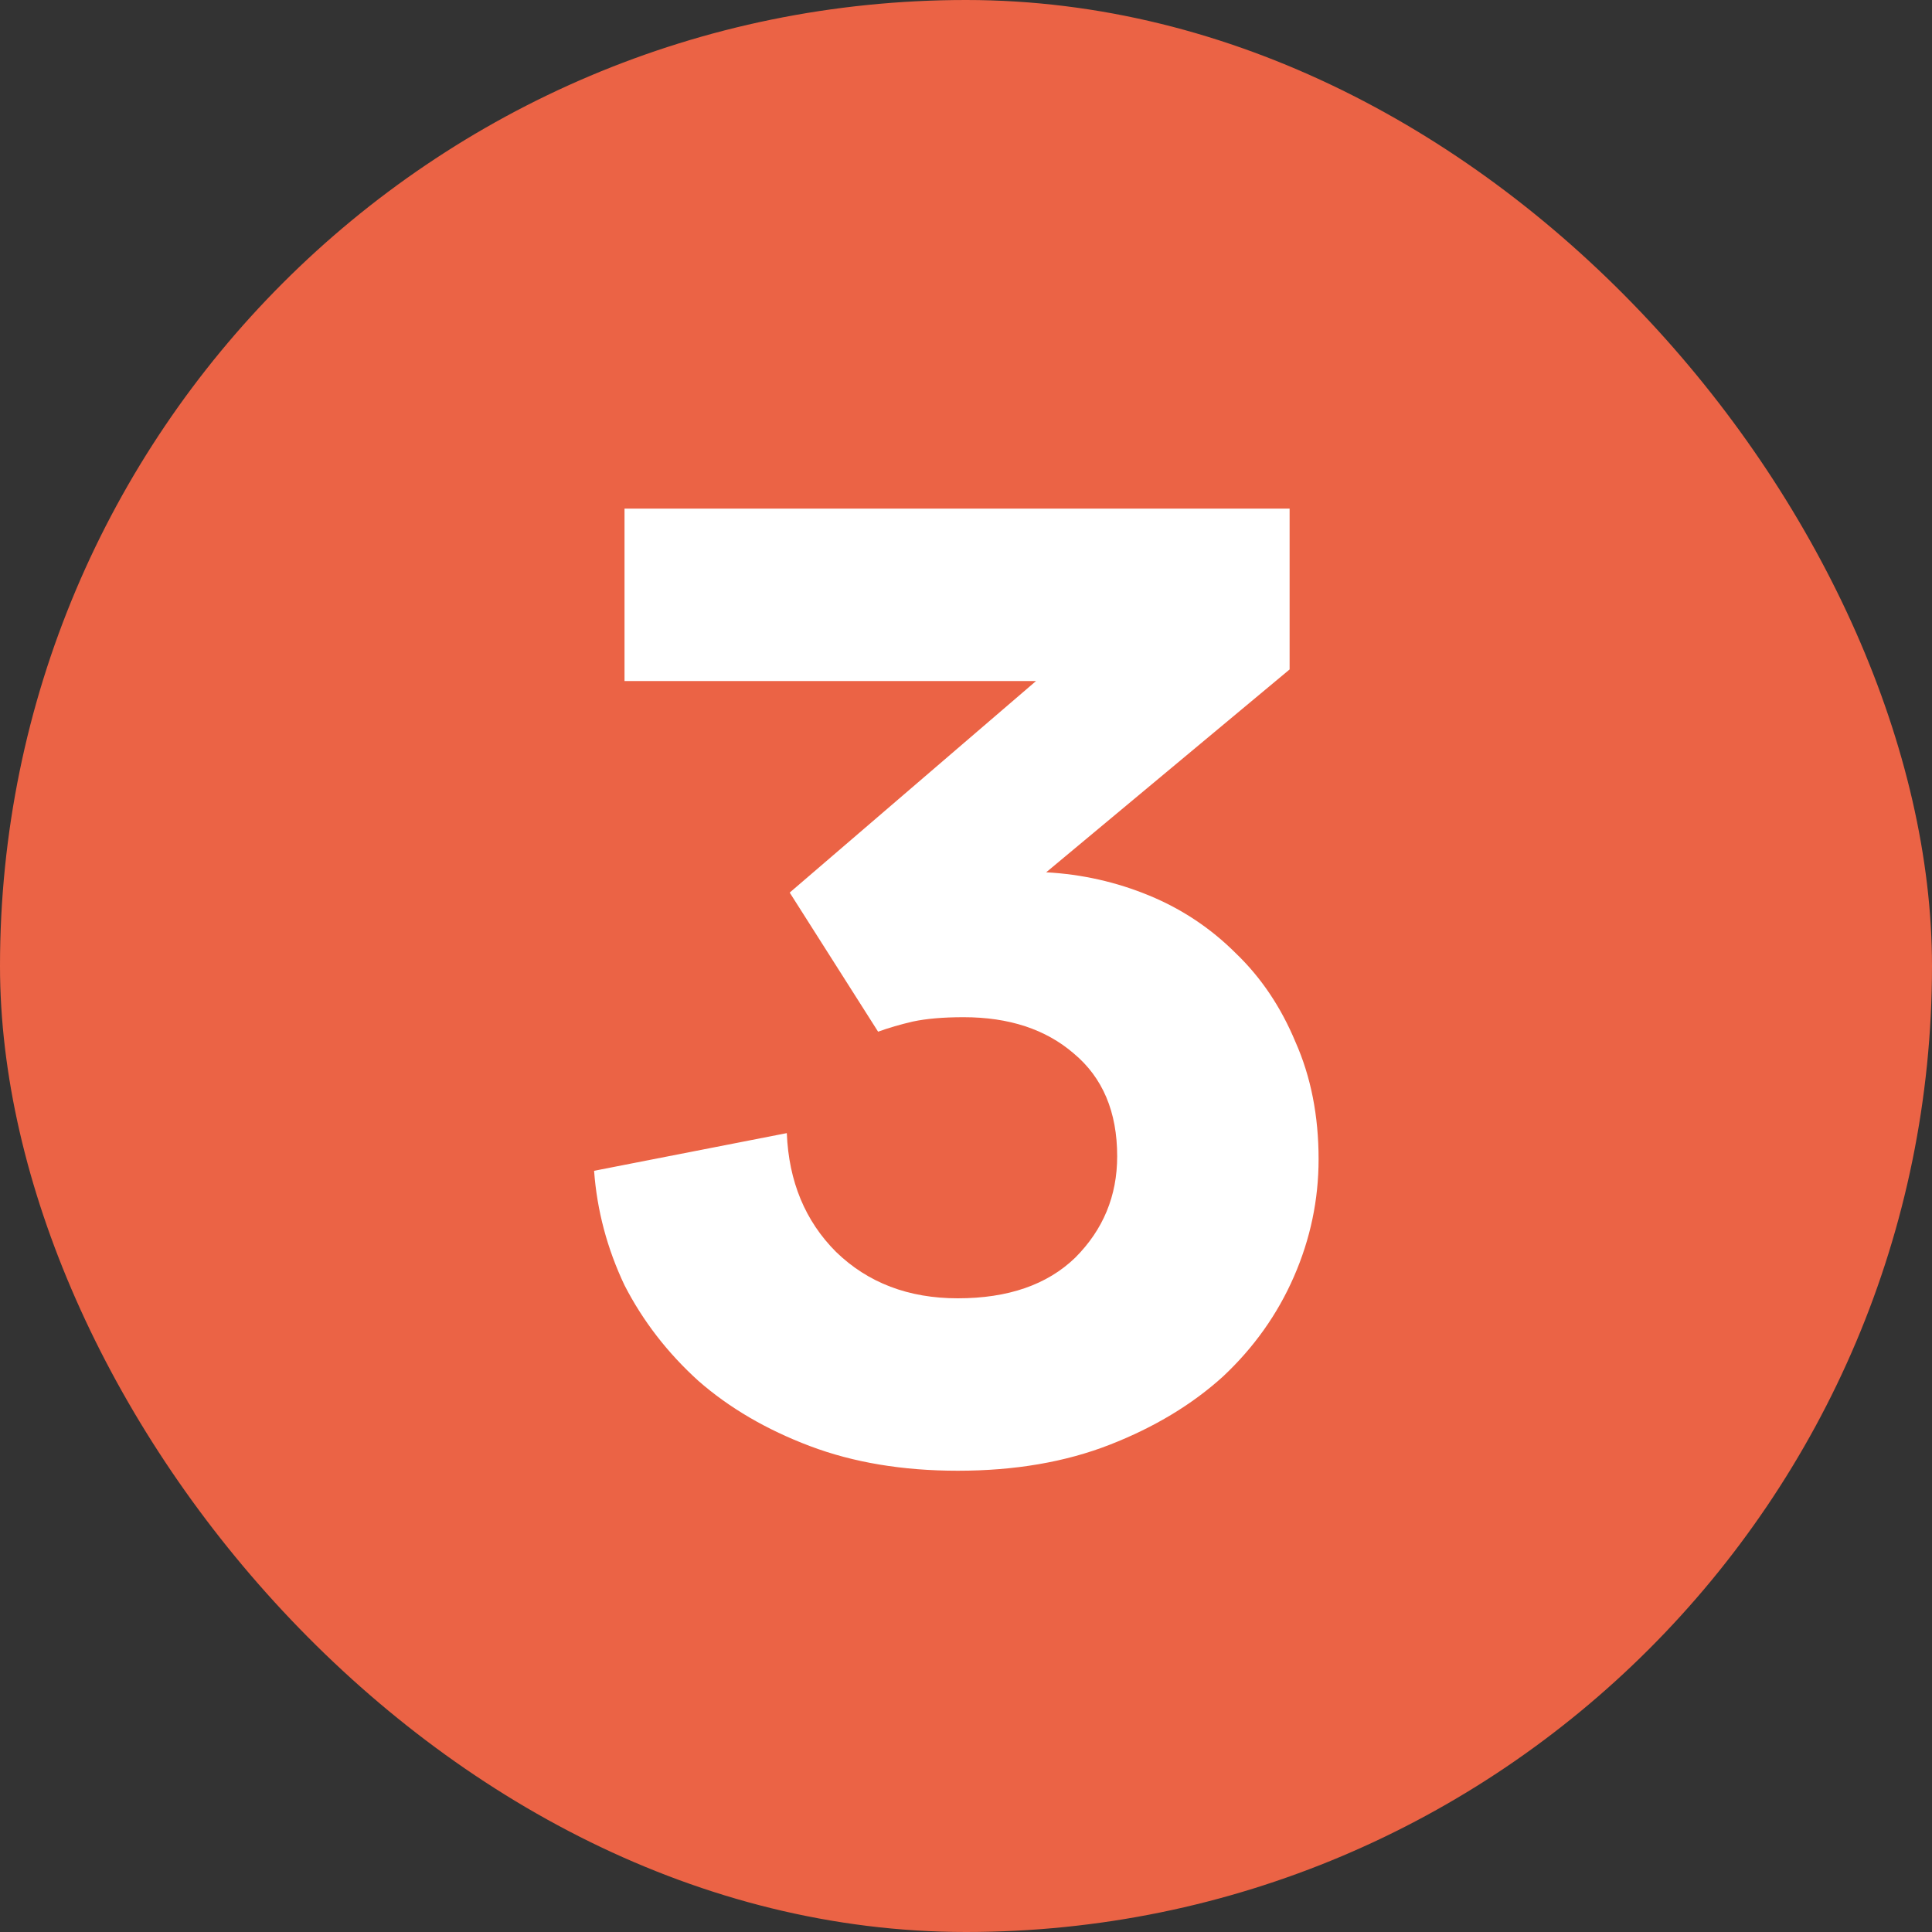
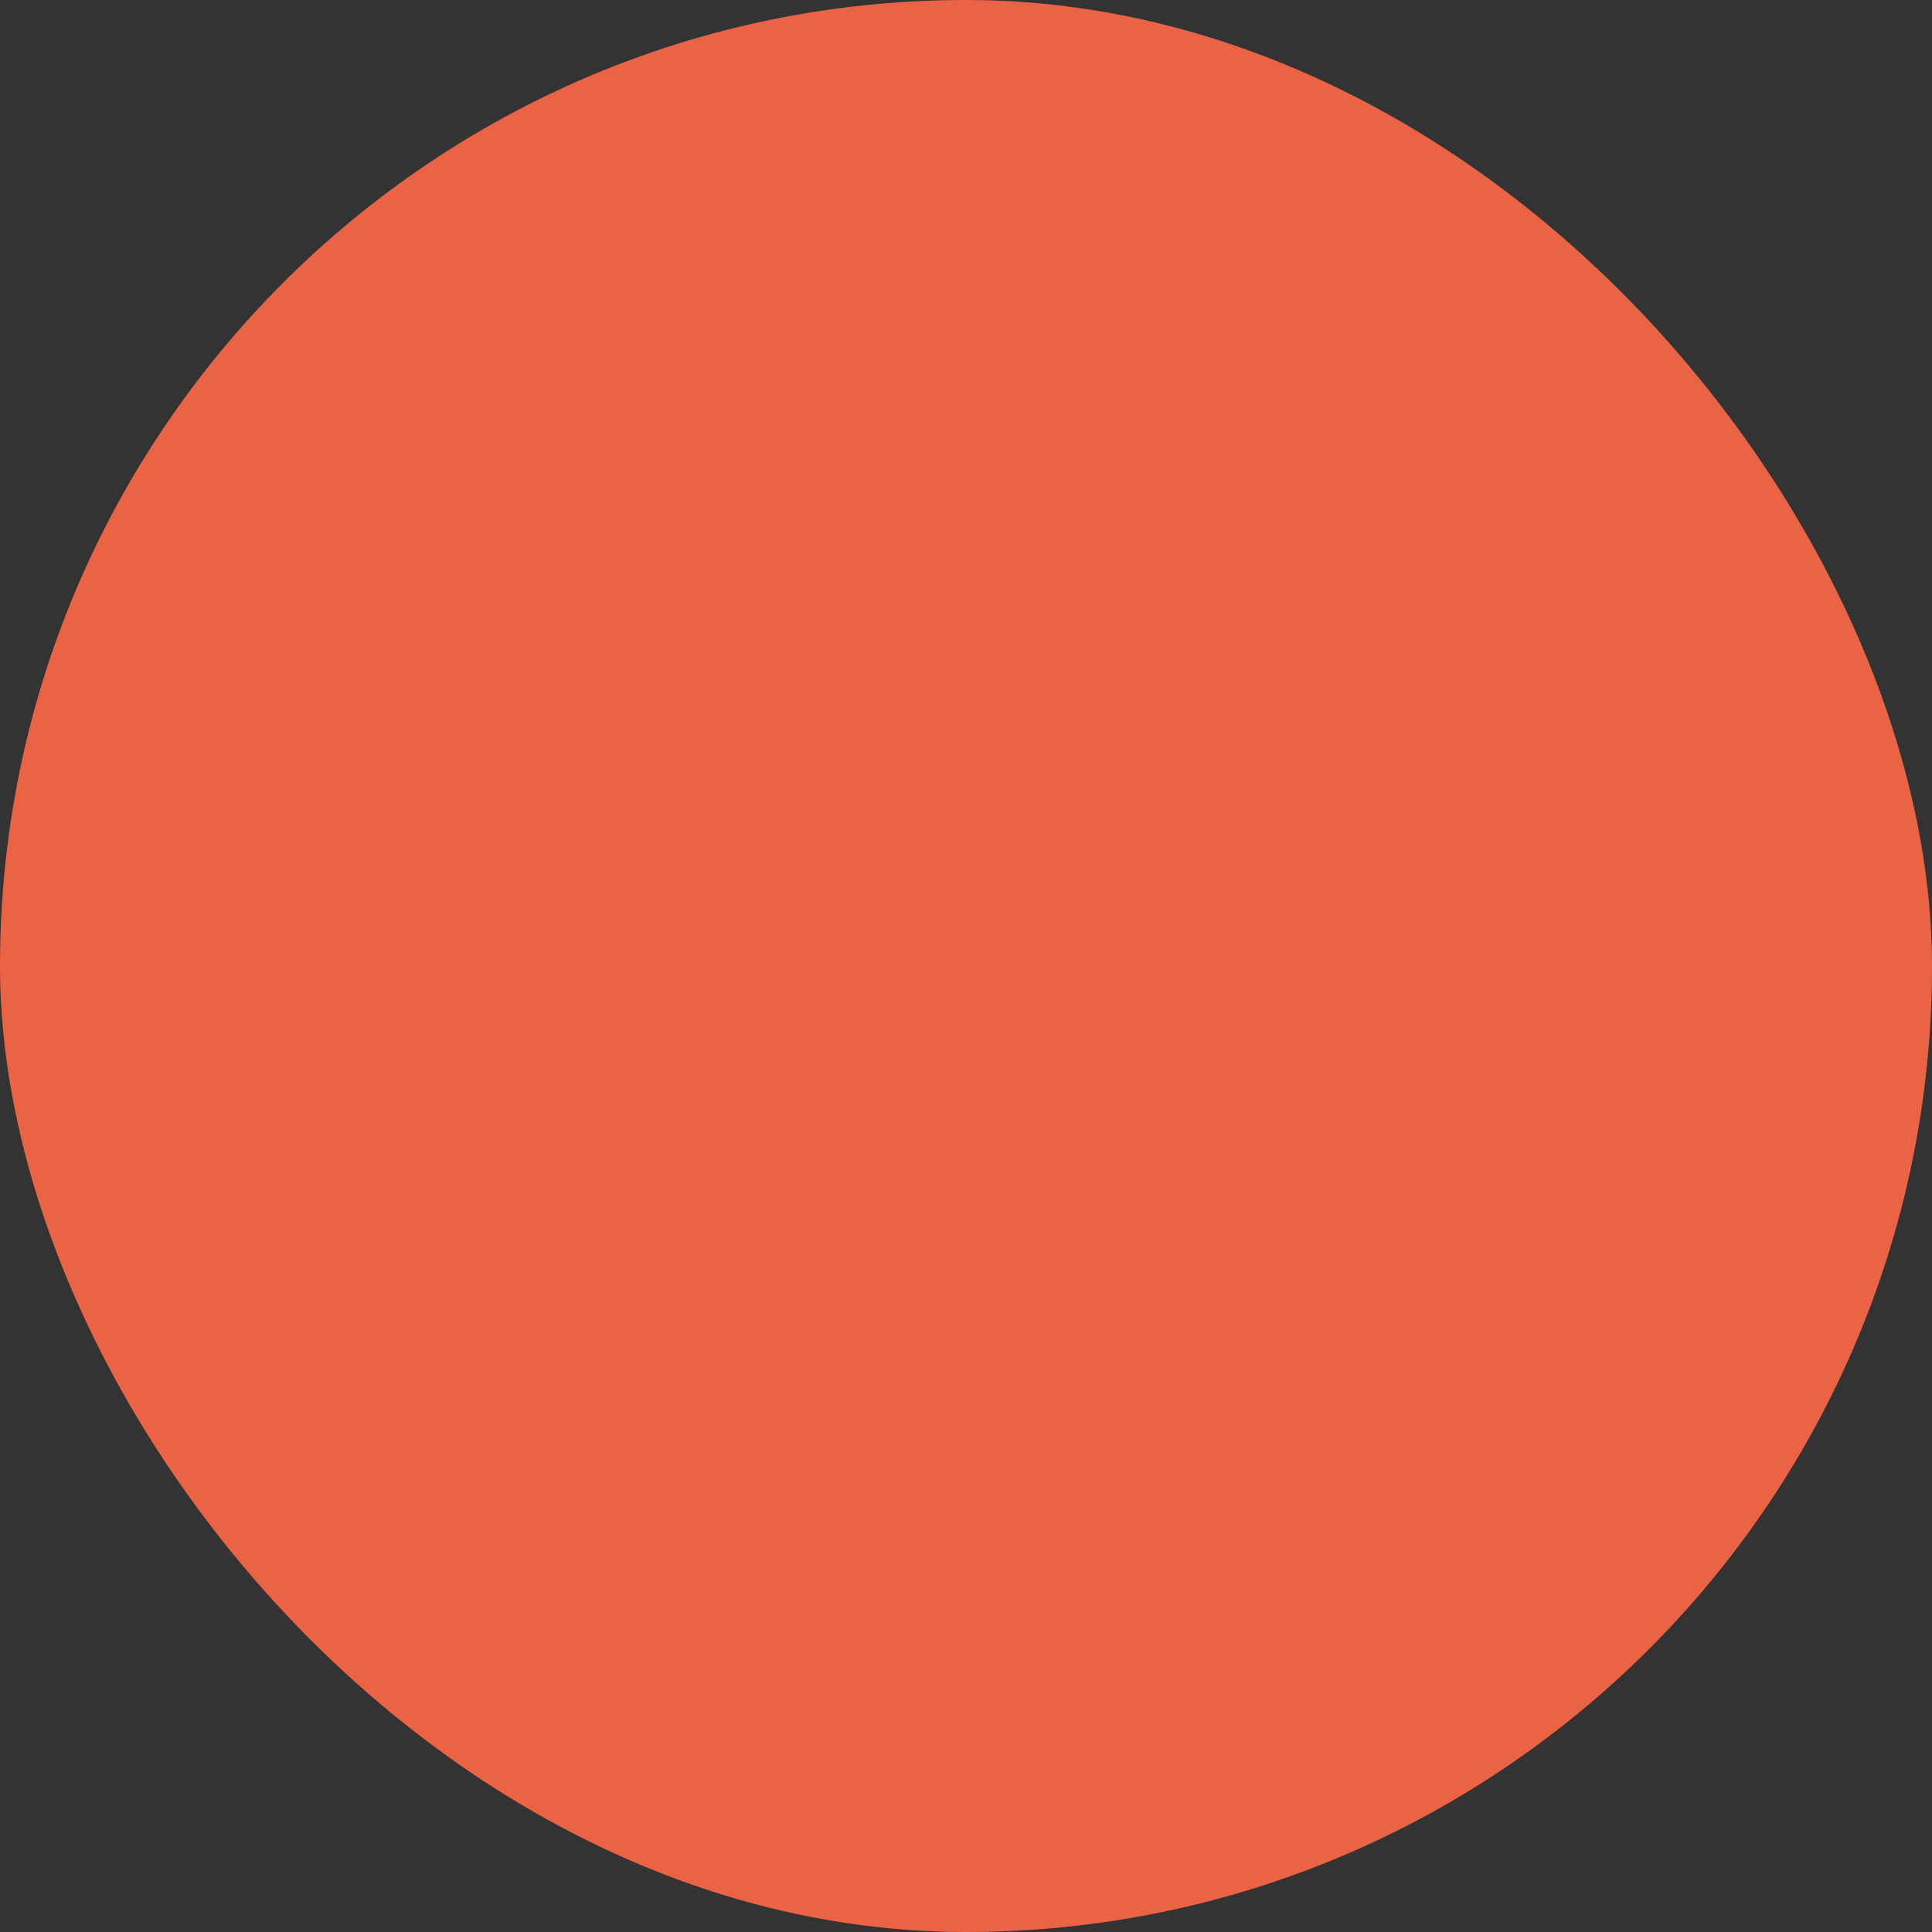
<svg xmlns="http://www.w3.org/2000/svg" width="32" height="32" viewBox="0 0 32 32" fill="none">
  <rect x="0" y="0" width="32" height="32" fill="#333333" stroke="none" />
  <rect width="32" height="32" rx="16" fill="#EB6345" />
-   <path d="M13.08 14.784L17.16 11.28H10.344V8.424H21.36V11.088L17.328 14.448C17.92 14.48 18.488 14.608 19.032 14.832C19.576 15.056 20.056 15.376 20.472 15.792C20.888 16.192 21.216 16.68 21.456 17.256C21.712 17.832 21.84 18.48 21.84 19.2C21.84 19.872 21.704 20.52 21.432 21.144C21.16 21.768 20.768 22.32 20.256 22.8C19.744 23.264 19.12 23.64 18.384 23.928C17.648 24.216 16.808 24.36 15.864 24.36C14.952 24.36 14.136 24.224 13.416 23.952C12.696 23.68 12.08 23.32 11.568 22.872C11.056 22.408 10.648 21.88 10.344 21.288C10.056 20.68 9.888 20.048 9.84 19.392L13.032 18.768C13.064 19.568 13.336 20.224 13.848 20.736C14.376 21.248 15.048 21.504 15.864 21.504C16.696 21.504 17.344 21.28 17.808 20.832C18.272 20.368 18.504 19.808 18.504 19.152C18.504 18.416 18.264 17.848 17.784 17.448C17.32 17.048 16.712 16.848 15.96 16.848C15.624 16.848 15.344 16.872 15.12 16.92C14.912 16.968 14.72 17.024 14.544 17.088L13.08 14.784Z" fill="white" />
</svg>